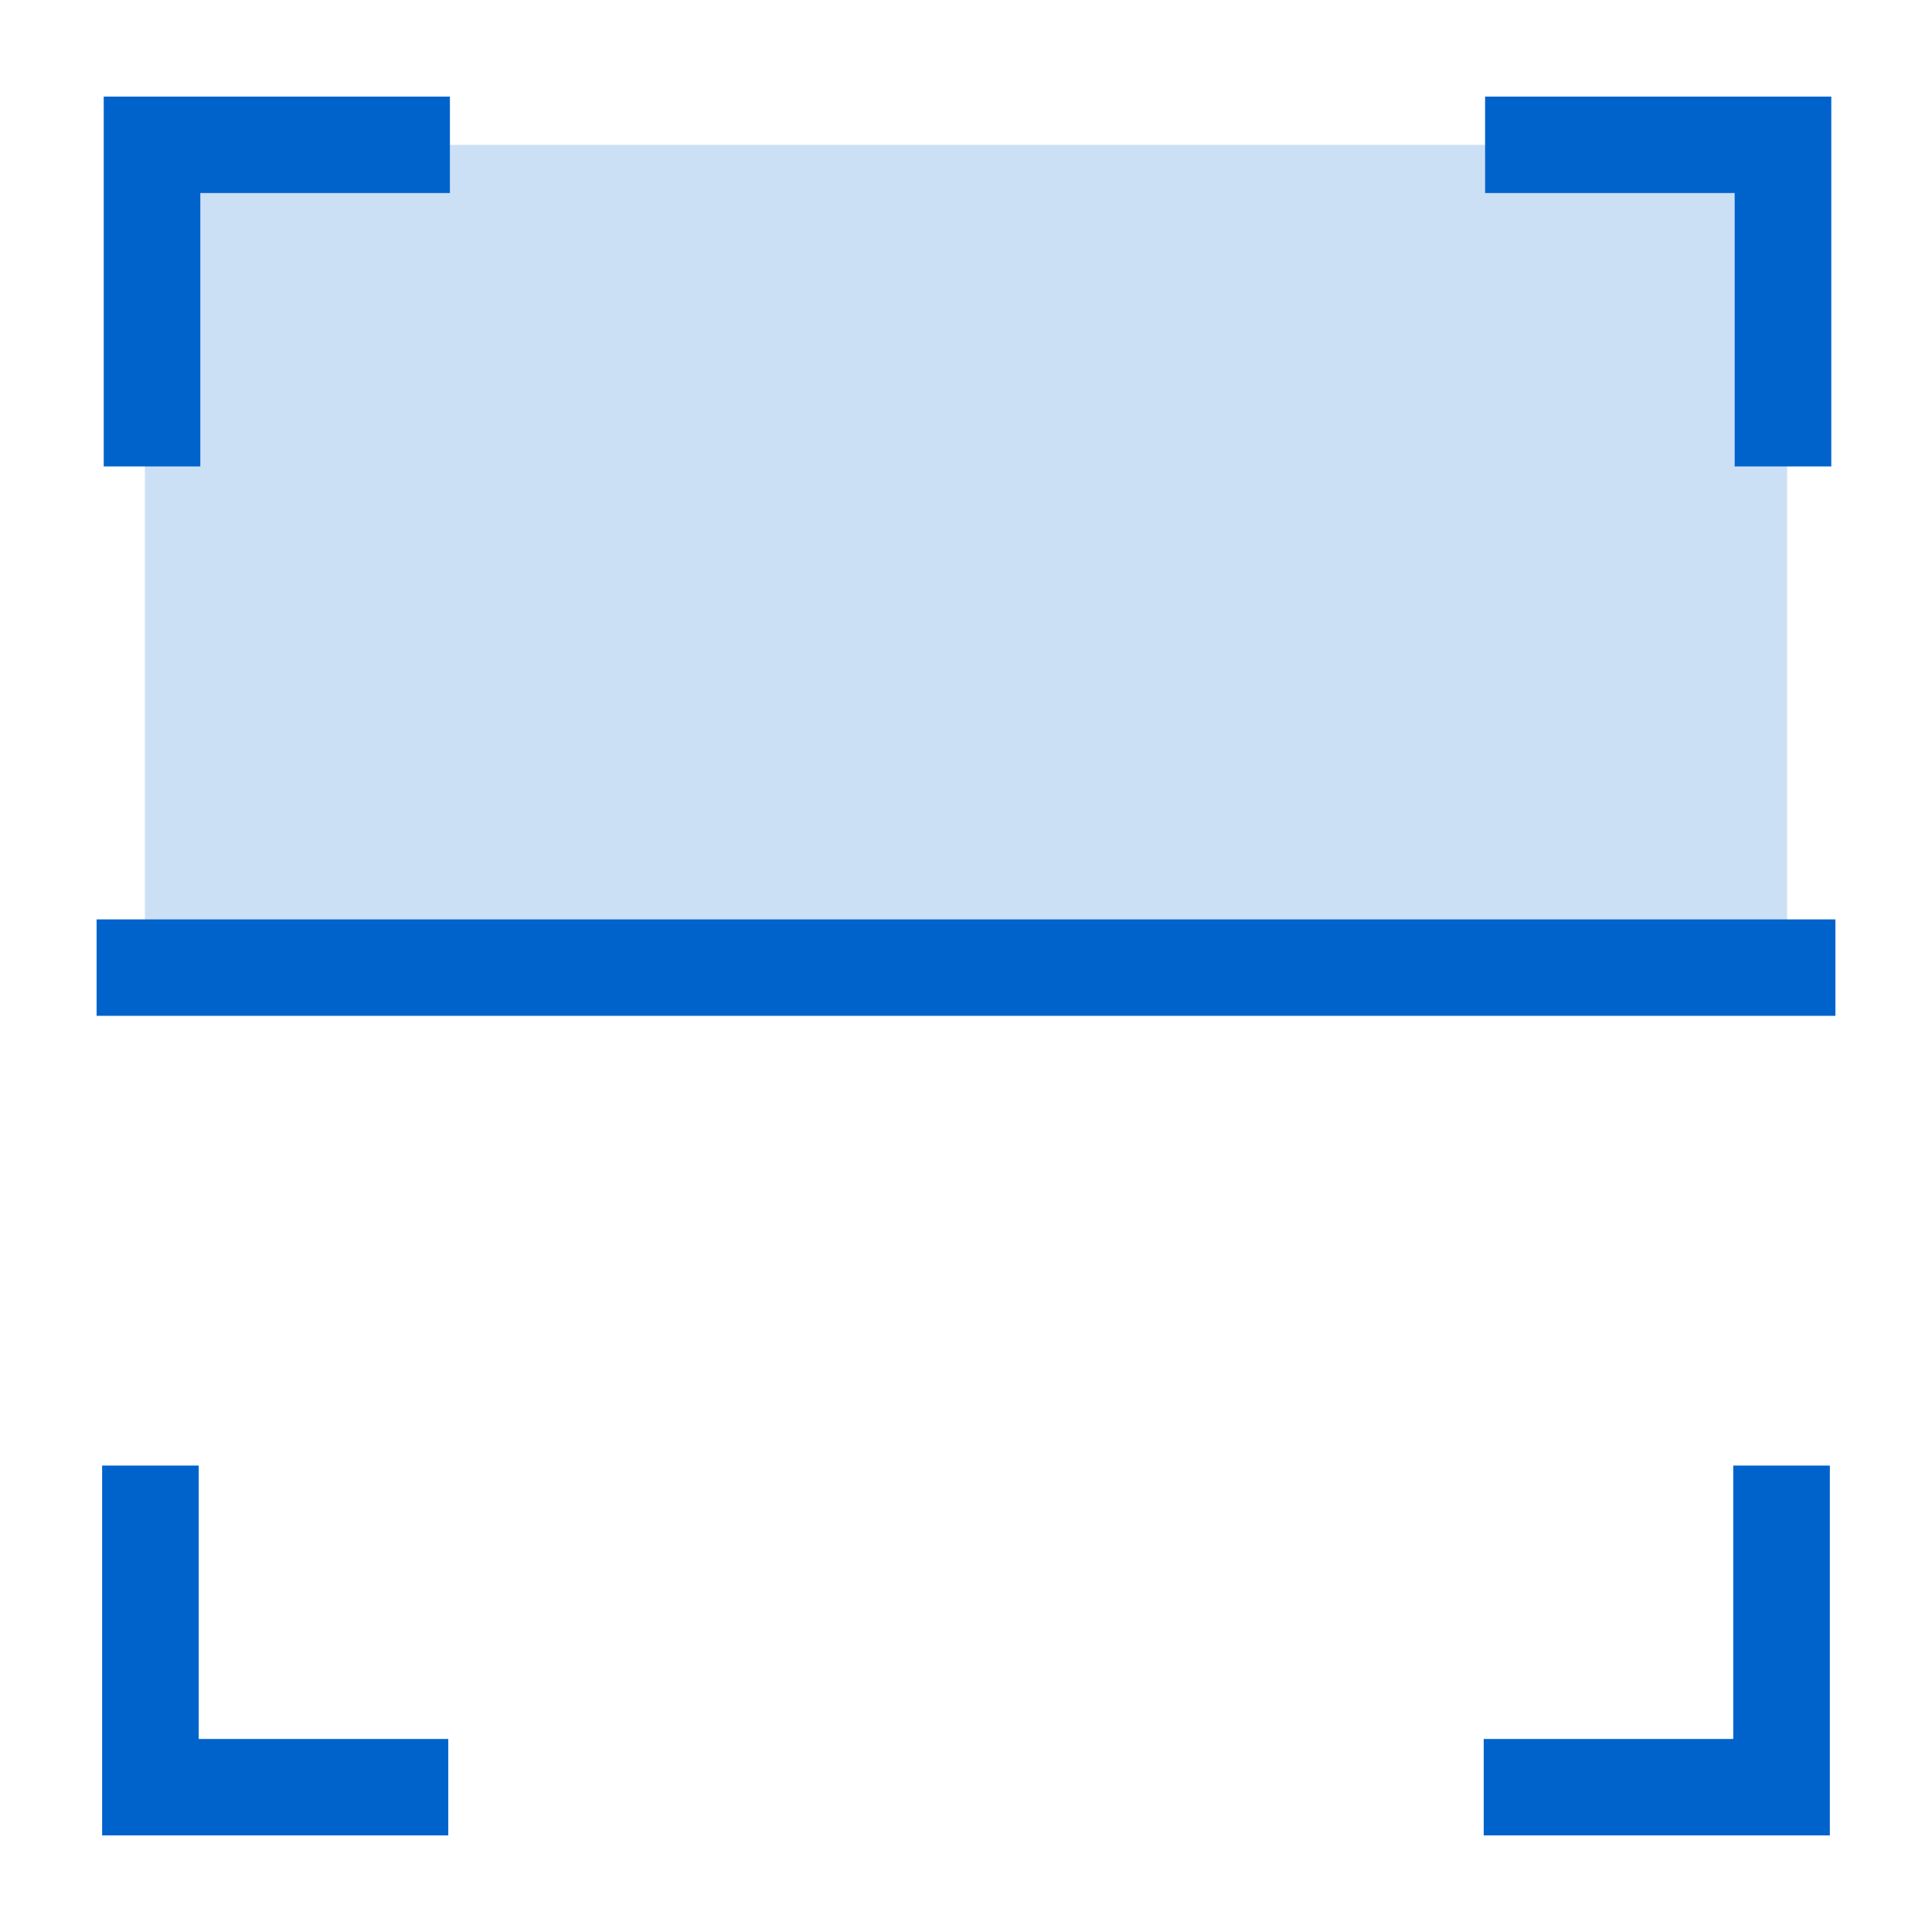
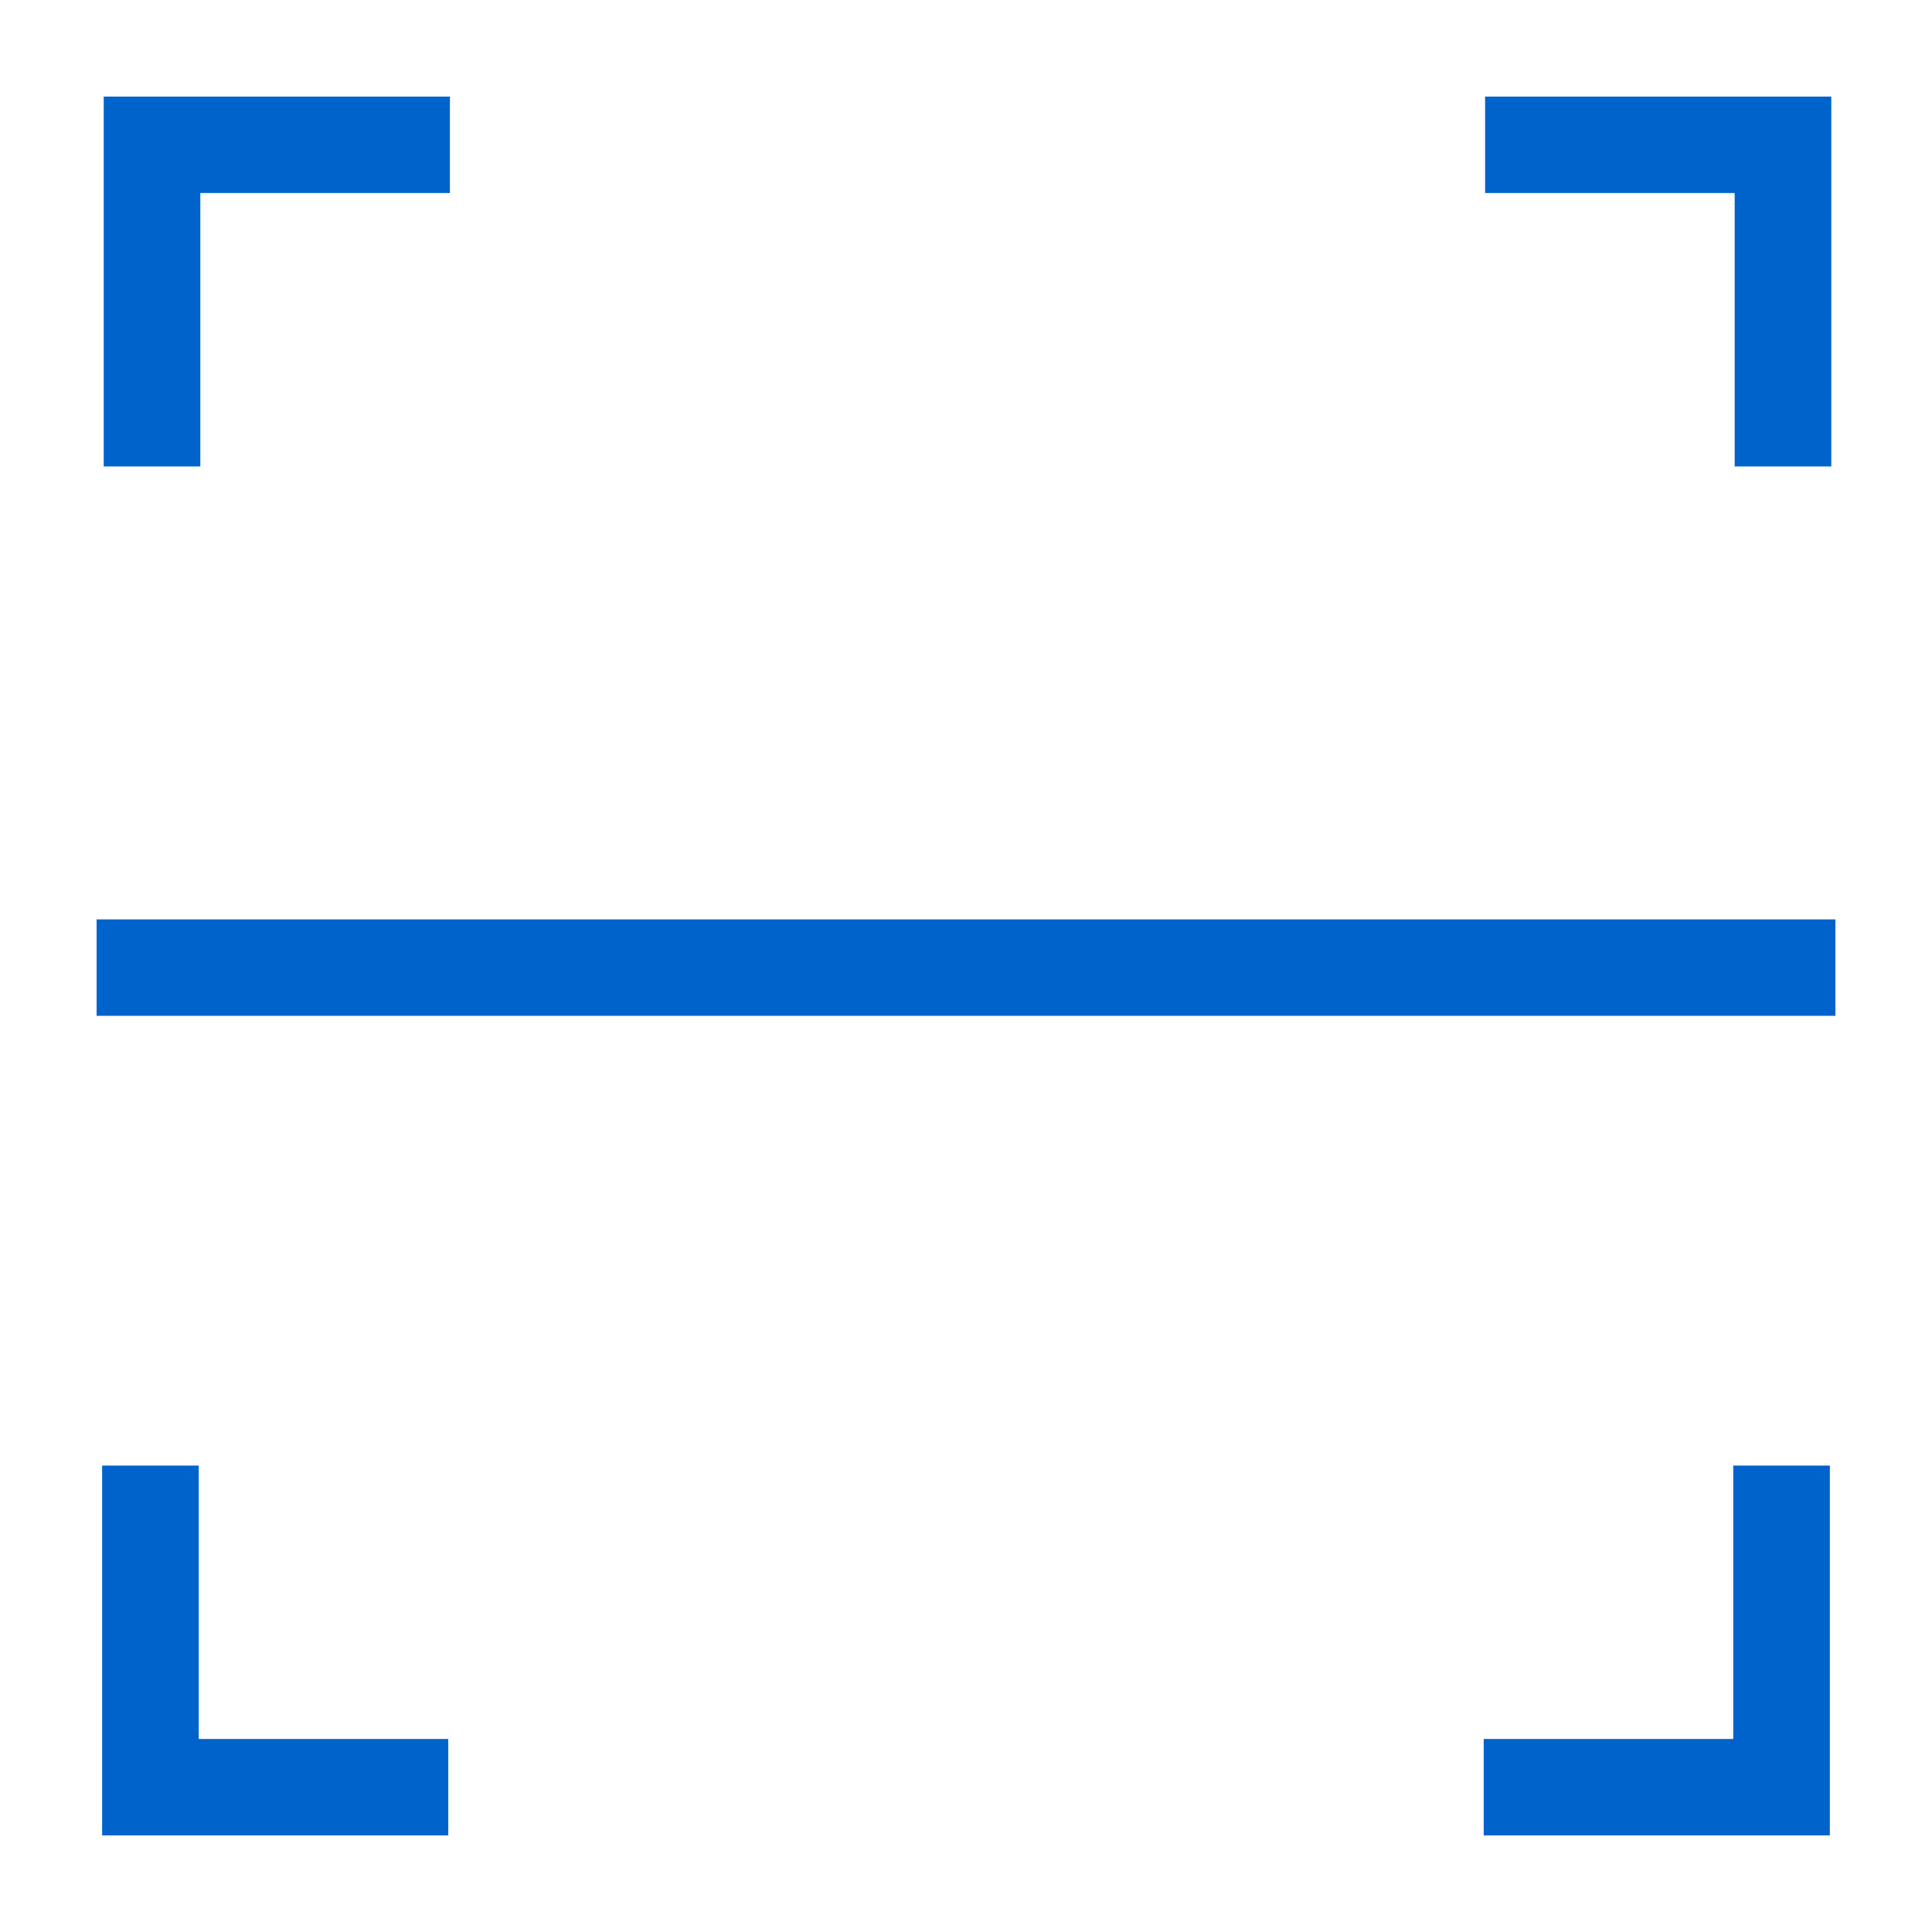
<svg xmlns="http://www.w3.org/2000/svg" viewBox="0 0 80 80">
  <g fill="none" fill-rule="evenodd">
-     <path fill="#CCE0F5" d="M6 6h68v34H6z" />
-     <path fill="#0063CC" fill-rule="nonzero" d="M8.295 19.314h-4V4H18.63v3.993H8.295v11.321zm67.534 0h-4V7.993H61.495V4H75.83v15.314zM18.562 76H4.229V60.686h4v11.321h10.333V76zm57.21 0H61.437v-3.993h10.333V60.686h4V76zM4 38.07h72v3.993H4V38.07z" />
+     <path fill="#0063CC" fill-rule="nonzero" d="M8.295 19.314h-4V4H18.63v3.993H8.295zm67.534 0h-4V7.993H61.495V4H75.83v15.314zM18.562 76H4.229V60.686h4v11.321h10.333V76zm57.21 0H61.437v-3.993h10.333V60.686h4V76zM4 38.07h72v3.993H4V38.07z" />
  </g>
</svg>